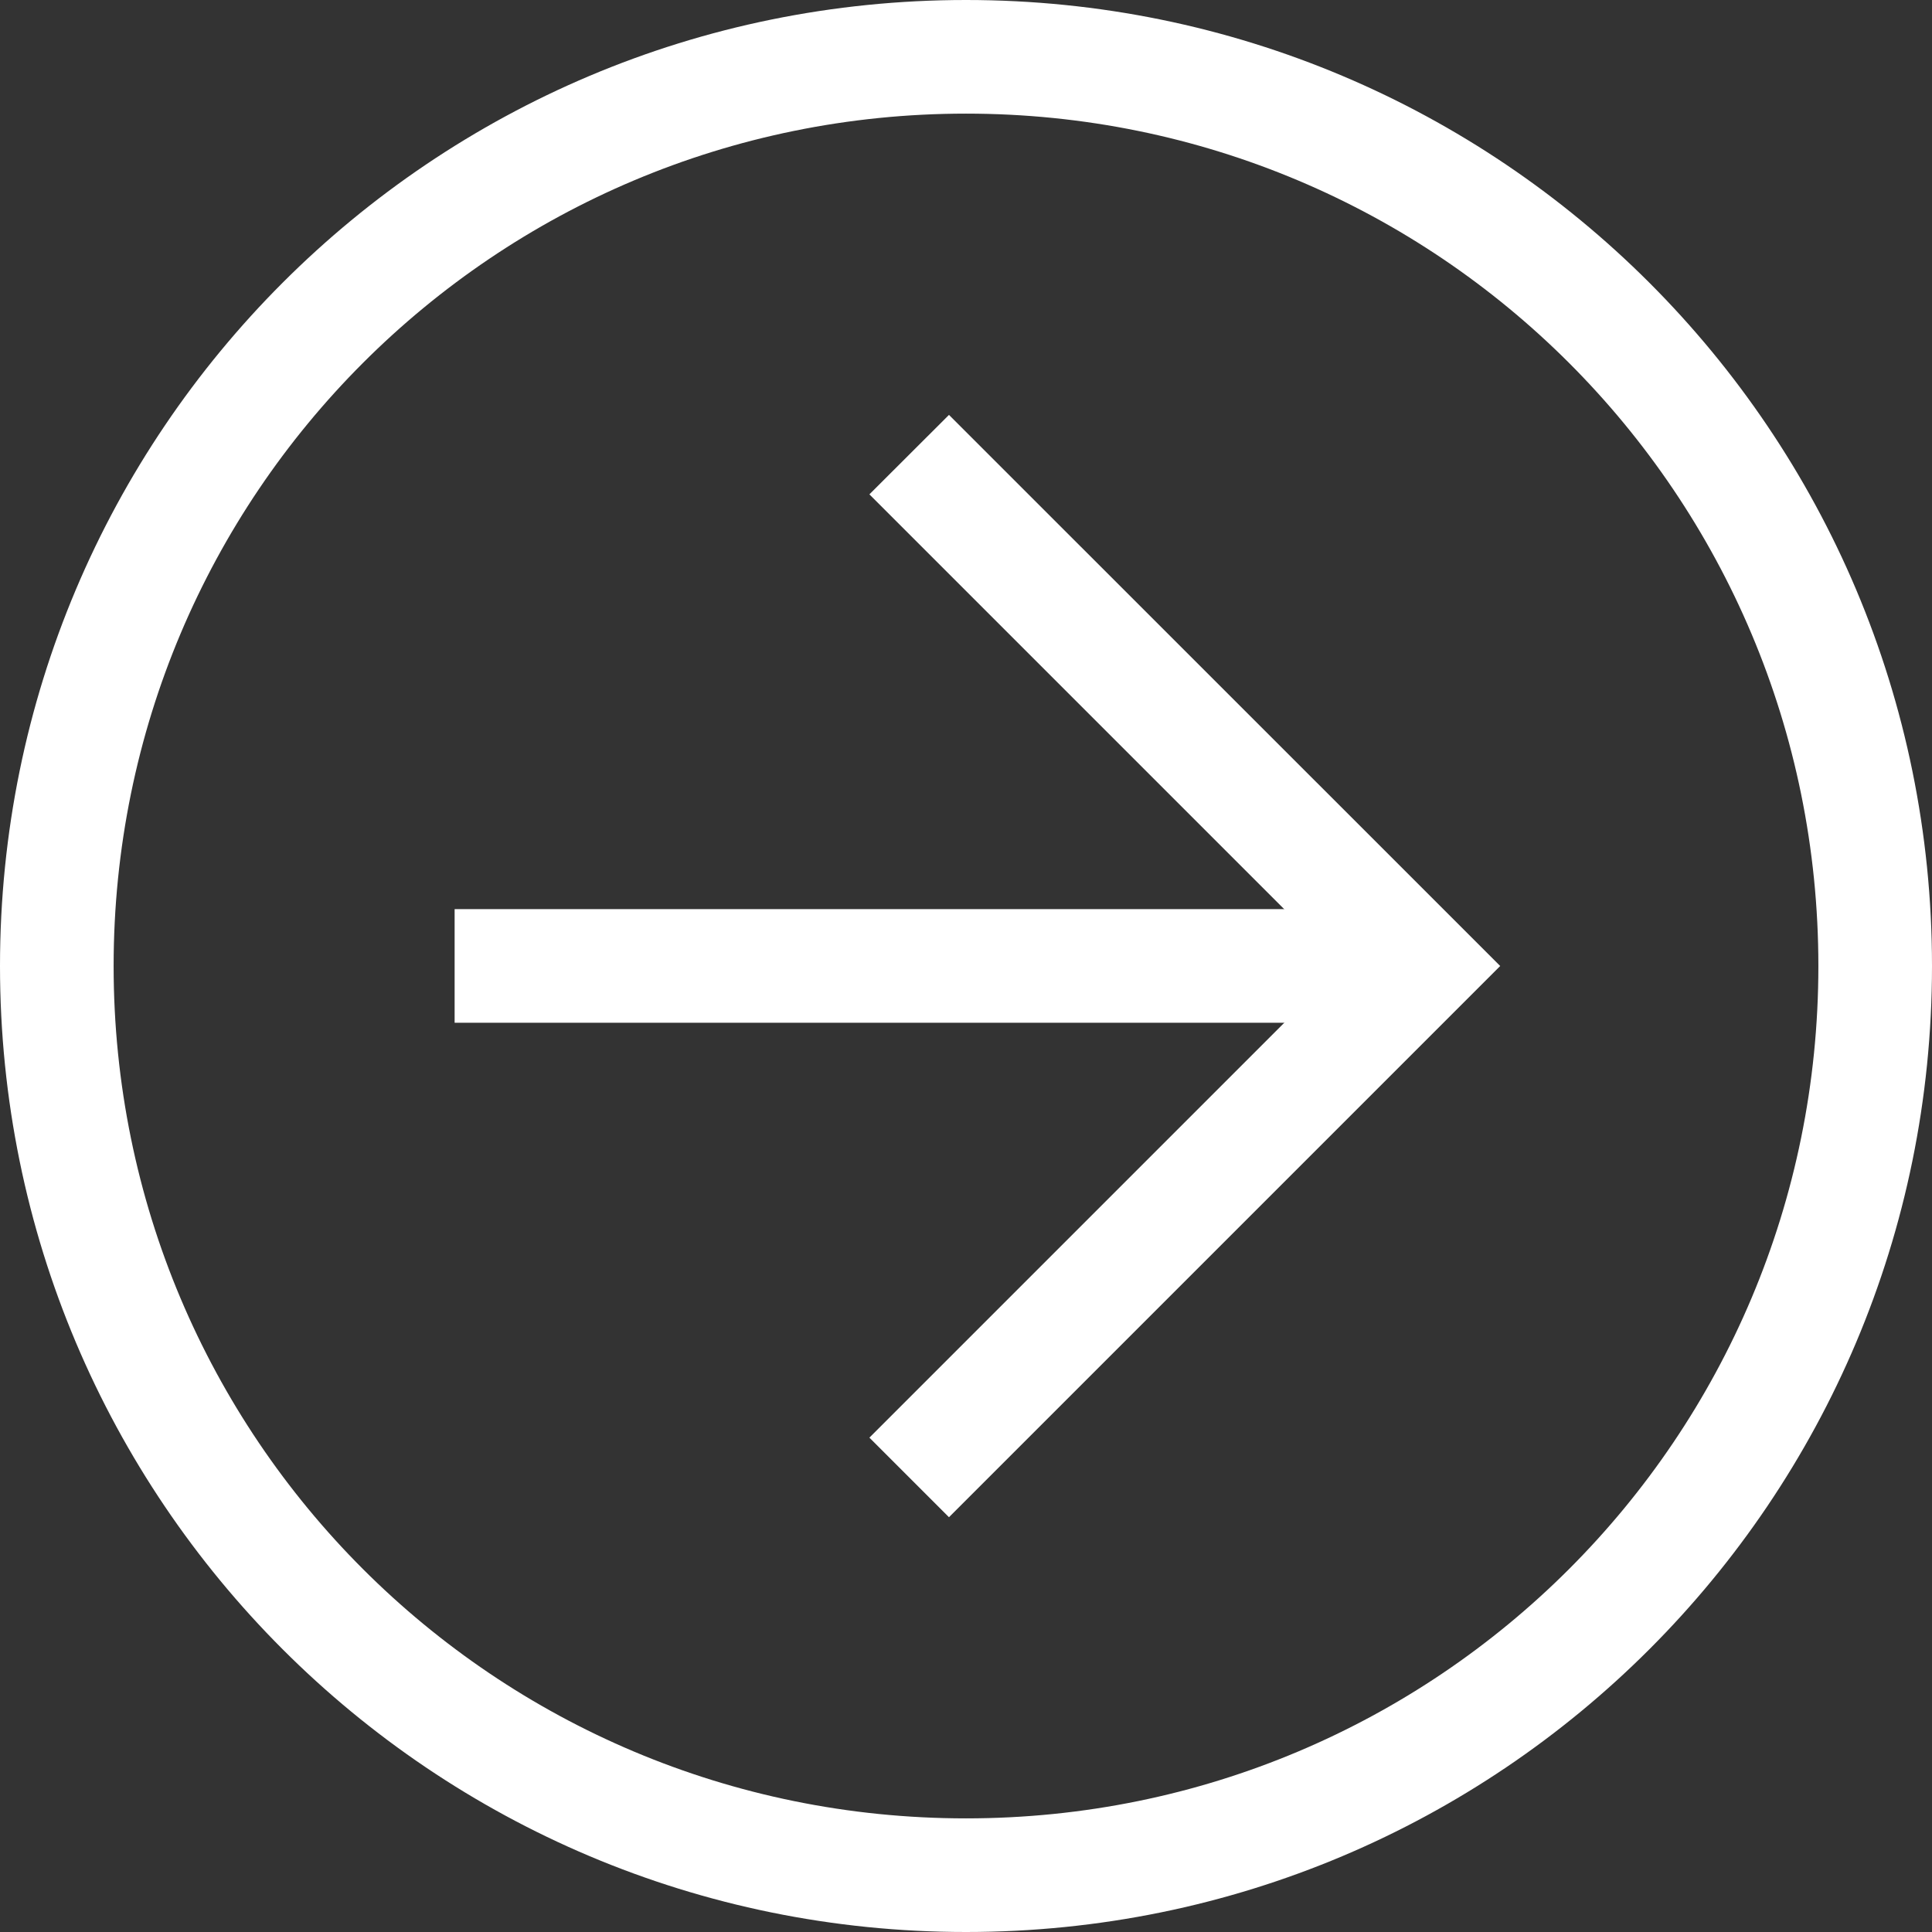
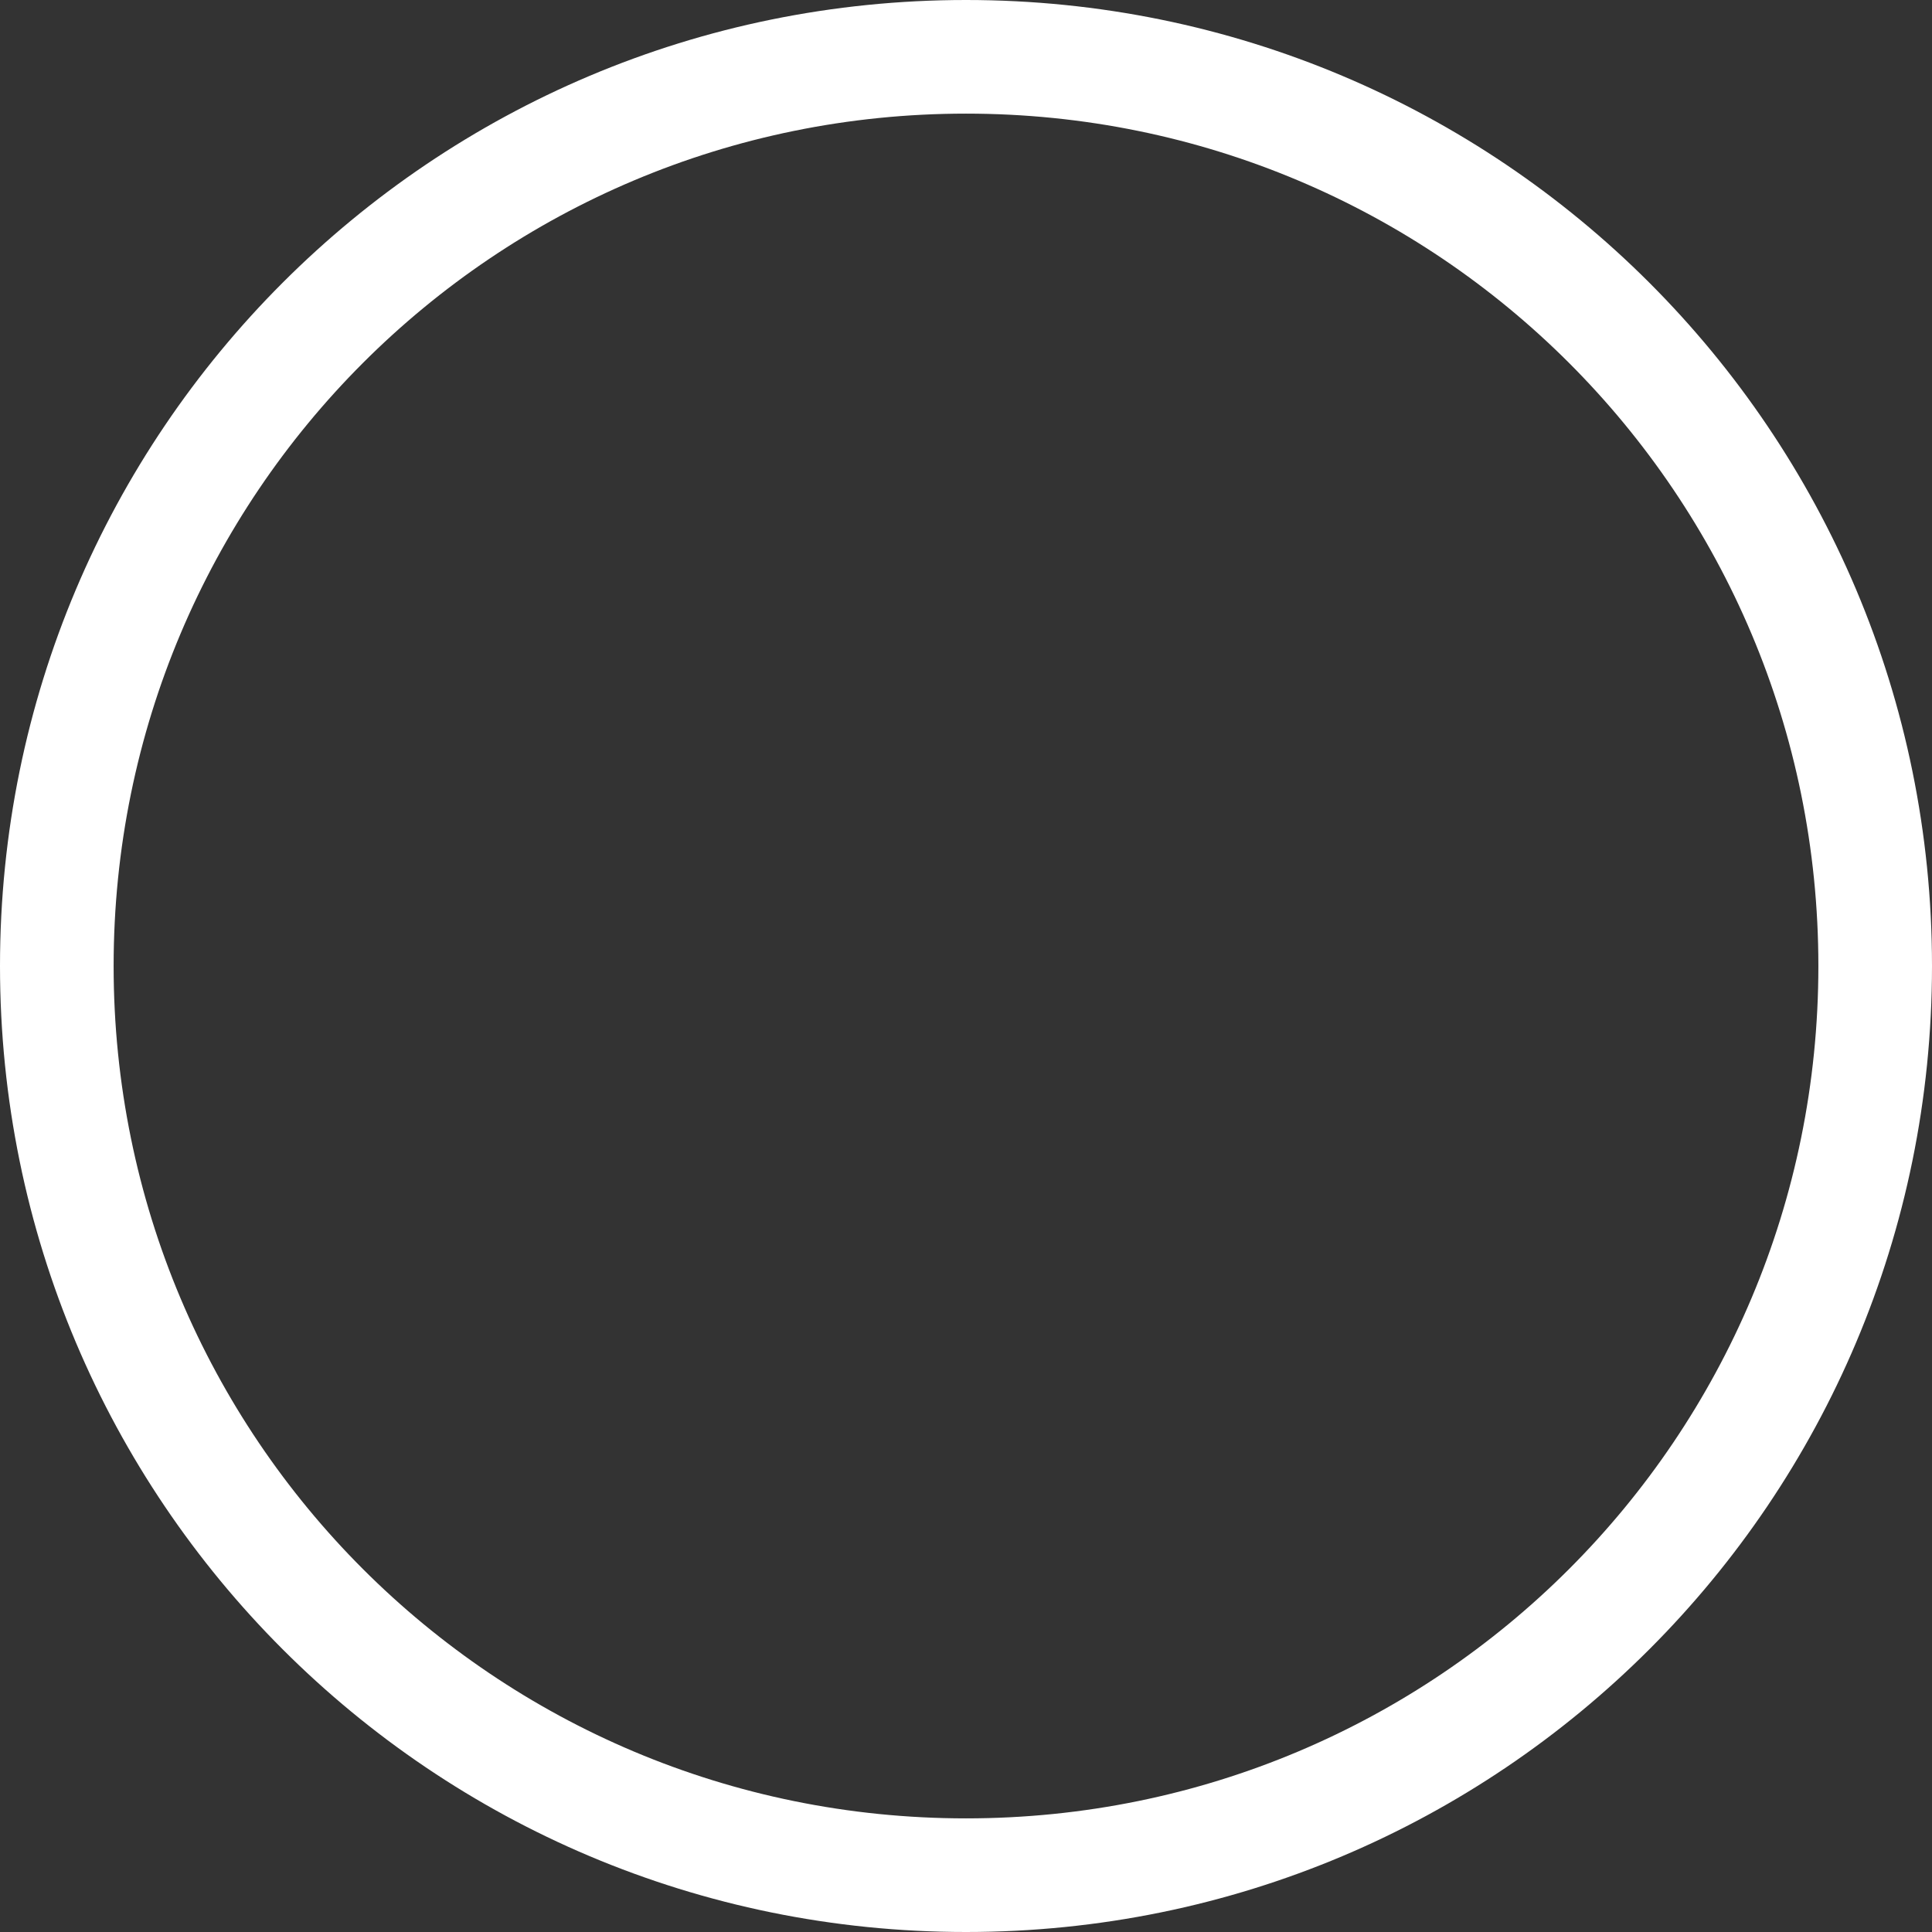
<svg xmlns="http://www.w3.org/2000/svg" width="16" height="16" viewBox="0 0 16 16" fill="none">
  <rect x="0" y="0" width="16" height="16" fill="#333333" stroke="none" />
  <path d="M8 16C3.576 16 0 12.424 0 8C0 3.576 3.576 0 8 0C12.424 0 16 3.576 16 8C16 12.424 12.424 16 8 16ZM8 0.941C4.094 0.941 0.941 4.094 0.941 8C0.941 11.906 4.094 15.059 8 15.059C11.906 15.059 15.059 11.906 15.059 8C15.059 4.094 11.906 0.941 8 0.941Z" fill="white" />
-   <path d="M7.859 12.565L7.2 11.906L11.106 8L7.2 4.094L7.859 3.436L12.424 8L7.859 12.565Z" fill="white" />
-   <path d="M3.765 7.529H11.765V8.47H3.765V7.529Z" fill="white" />
</svg>